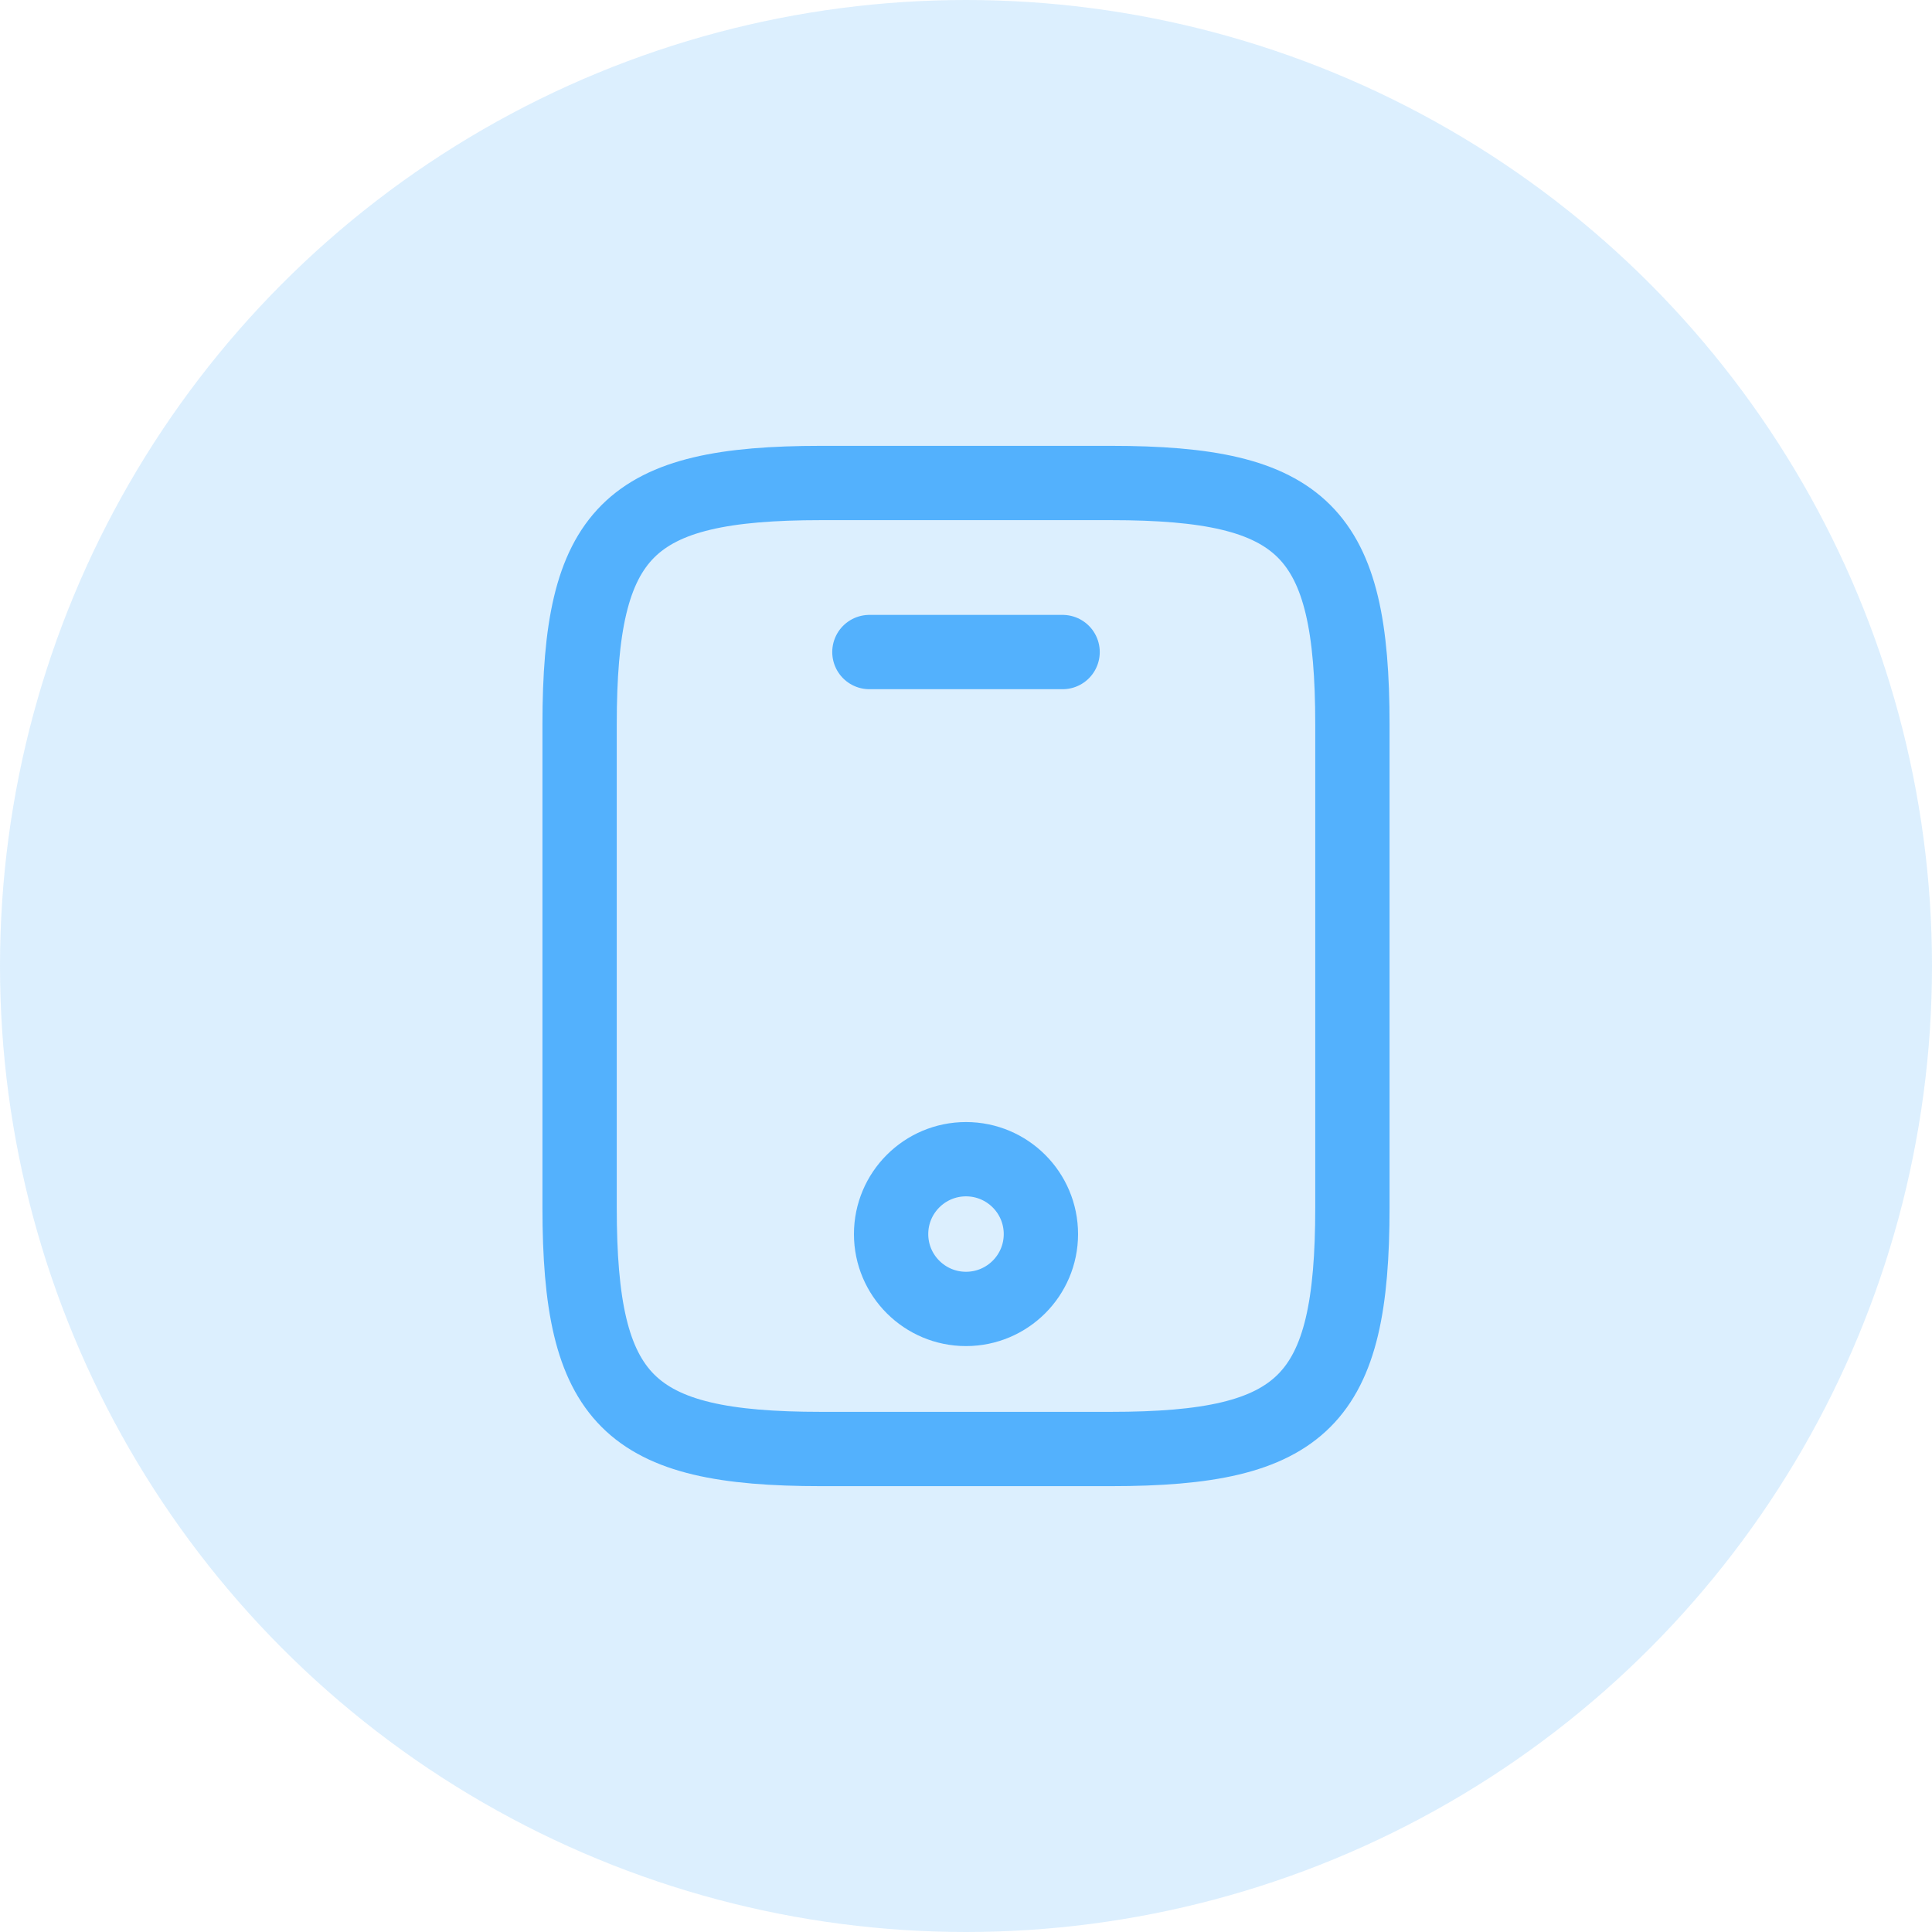
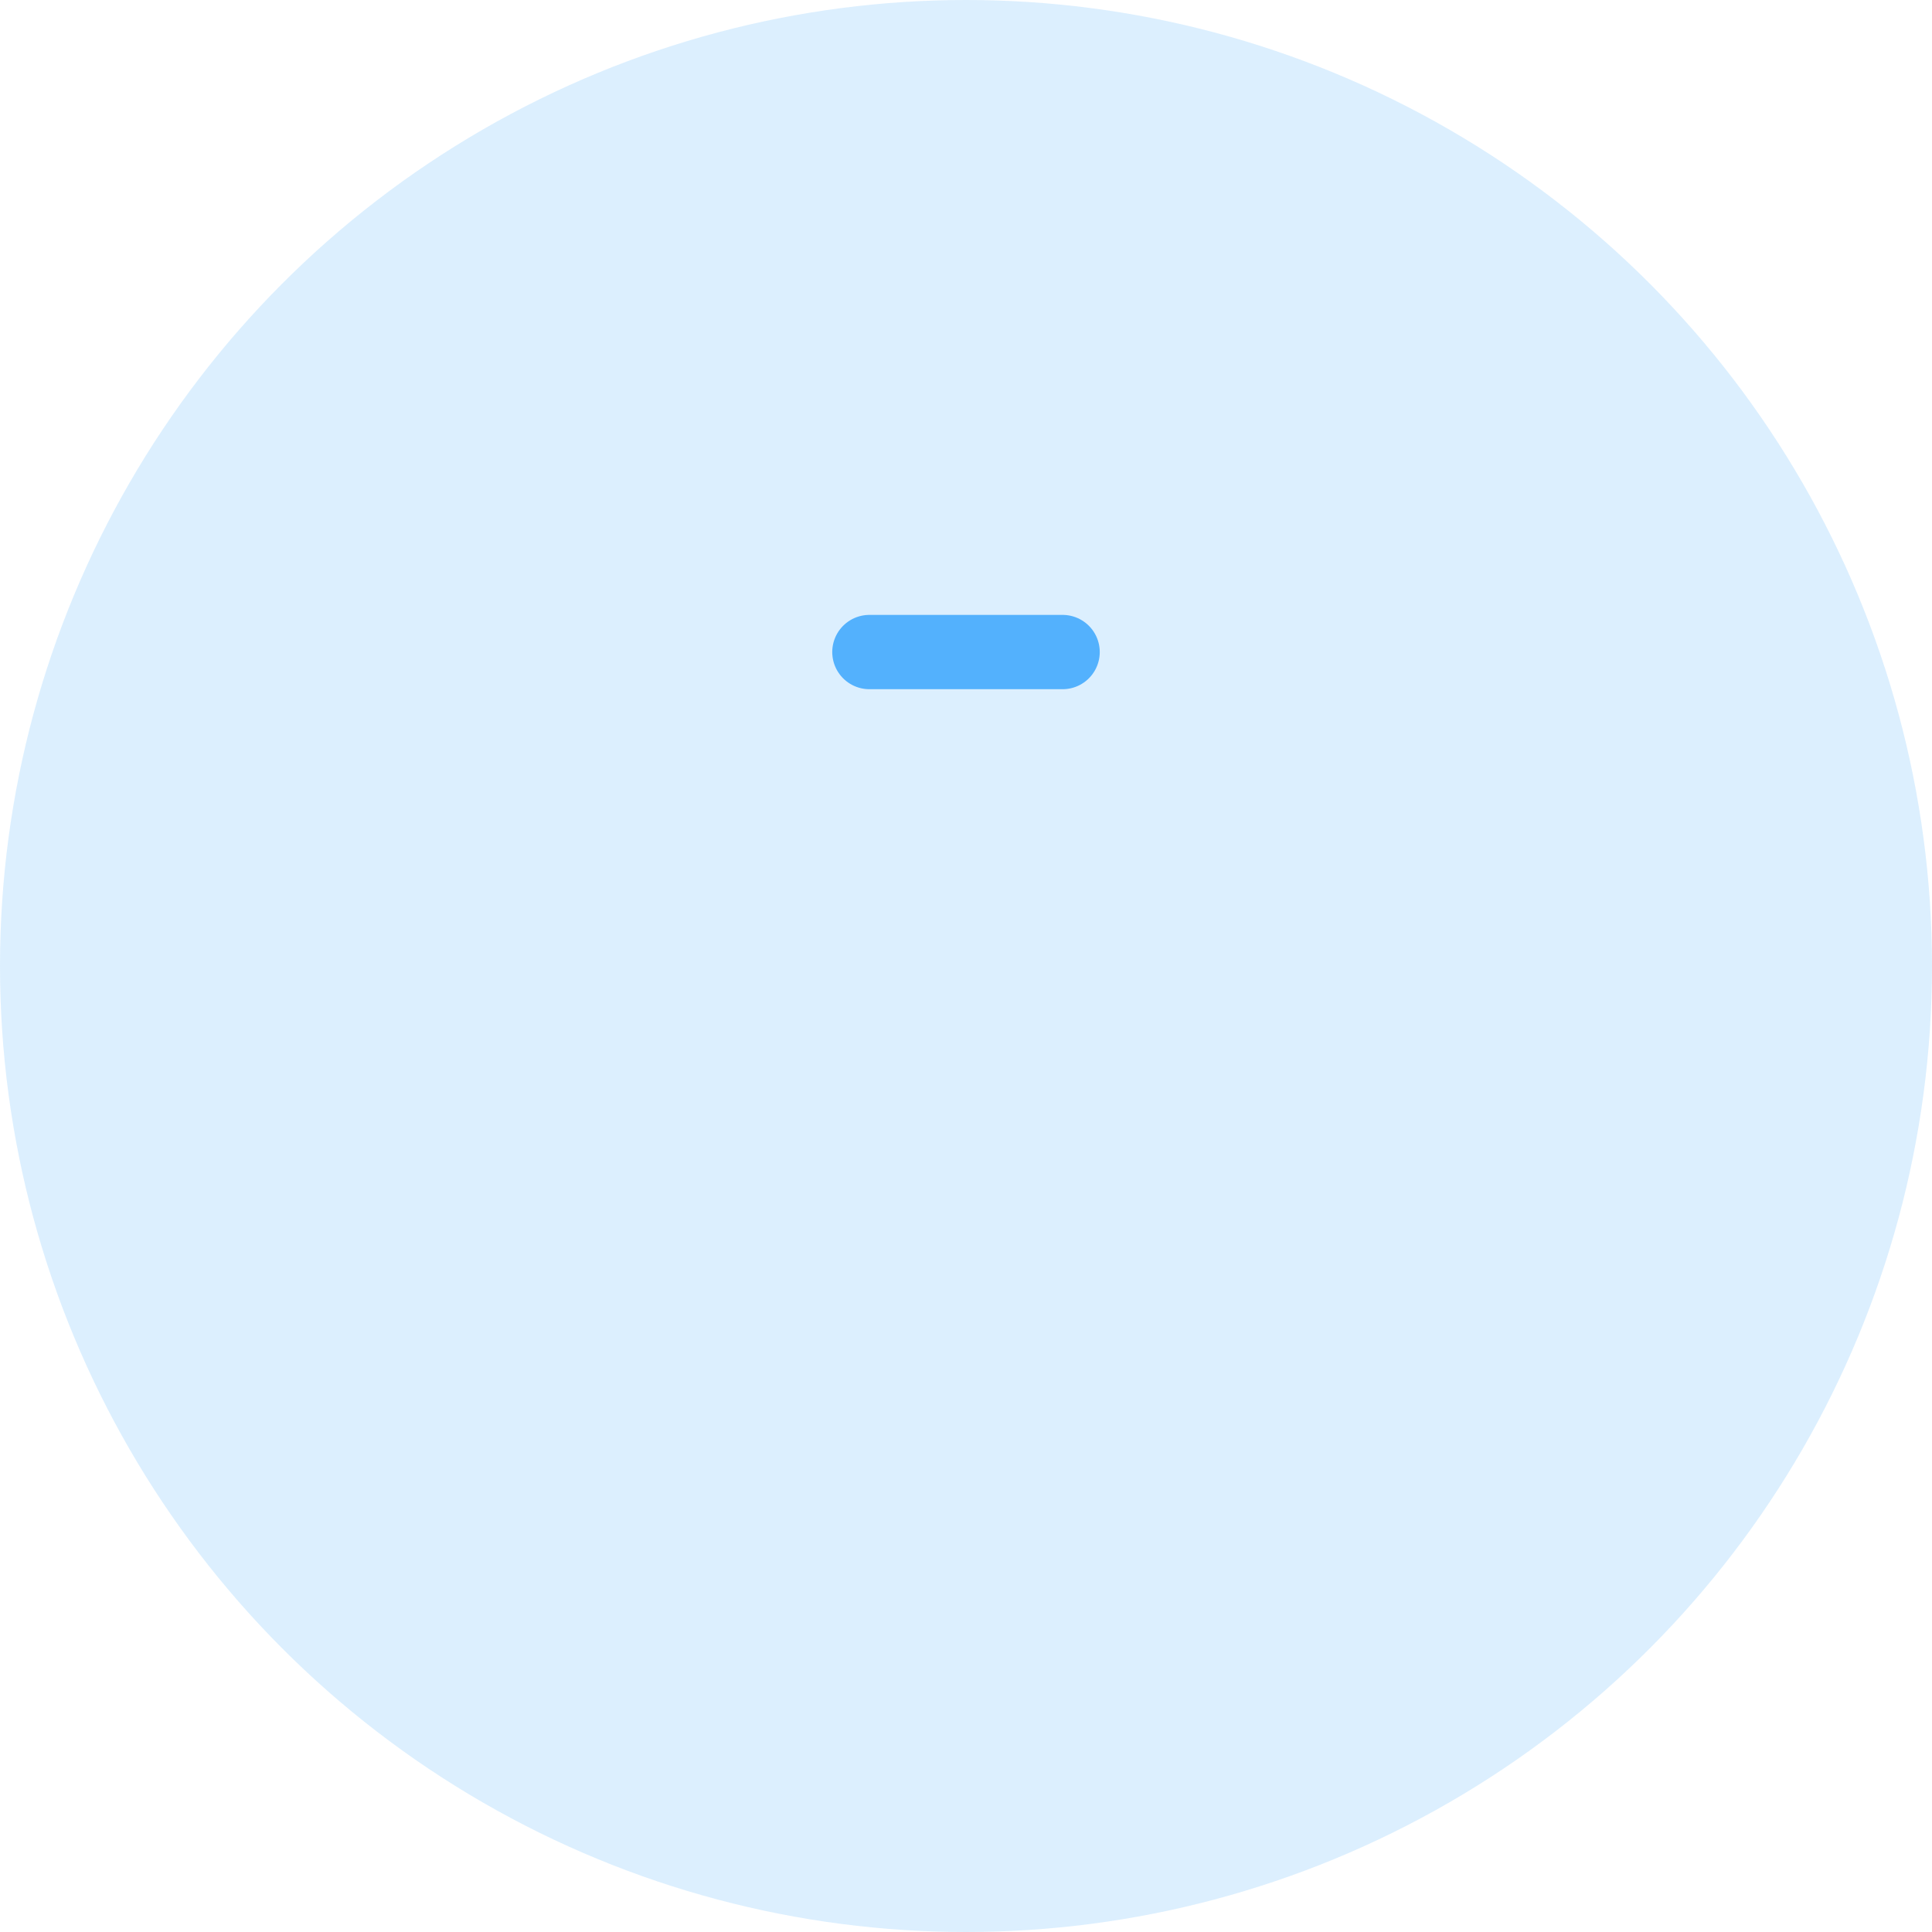
<svg xmlns="http://www.w3.org/2000/svg" width="26" height="26" viewBox="0 0 26 26" fill="none">
  <circle opacity="0.2" cx="13" cy="13" r="13" fill="#53B1FD" />
-   <path d="M18.2 9.75V16.25C18.2 18.85 17.55 19.5 14.95 19.5H11.05C8.45 19.5 7.8 18.85 7.8 16.25V9.75C7.8 7.15 8.45 6.5 11.05 6.5H14.95C17.55 6.5 18.2 7.15 18.2 9.75Z" stroke="#53B1FD" stroke-linecap="round" stroke-linejoin="round" />
  <path d="M14.3 8.775H11.7" stroke="#53B1FD" stroke-linecap="round" stroke-linejoin="round" />
-   <path d="M13 17.615C13.556 17.615 14.008 17.164 14.008 16.608C14.008 16.051 13.556 15.6 13 15.6C12.444 15.6 11.992 16.051 11.992 16.608C11.992 17.164 12.444 17.615 13 17.615Z" stroke="#53B1FD" stroke-linecap="round" stroke-linejoin="round" />
</svg>